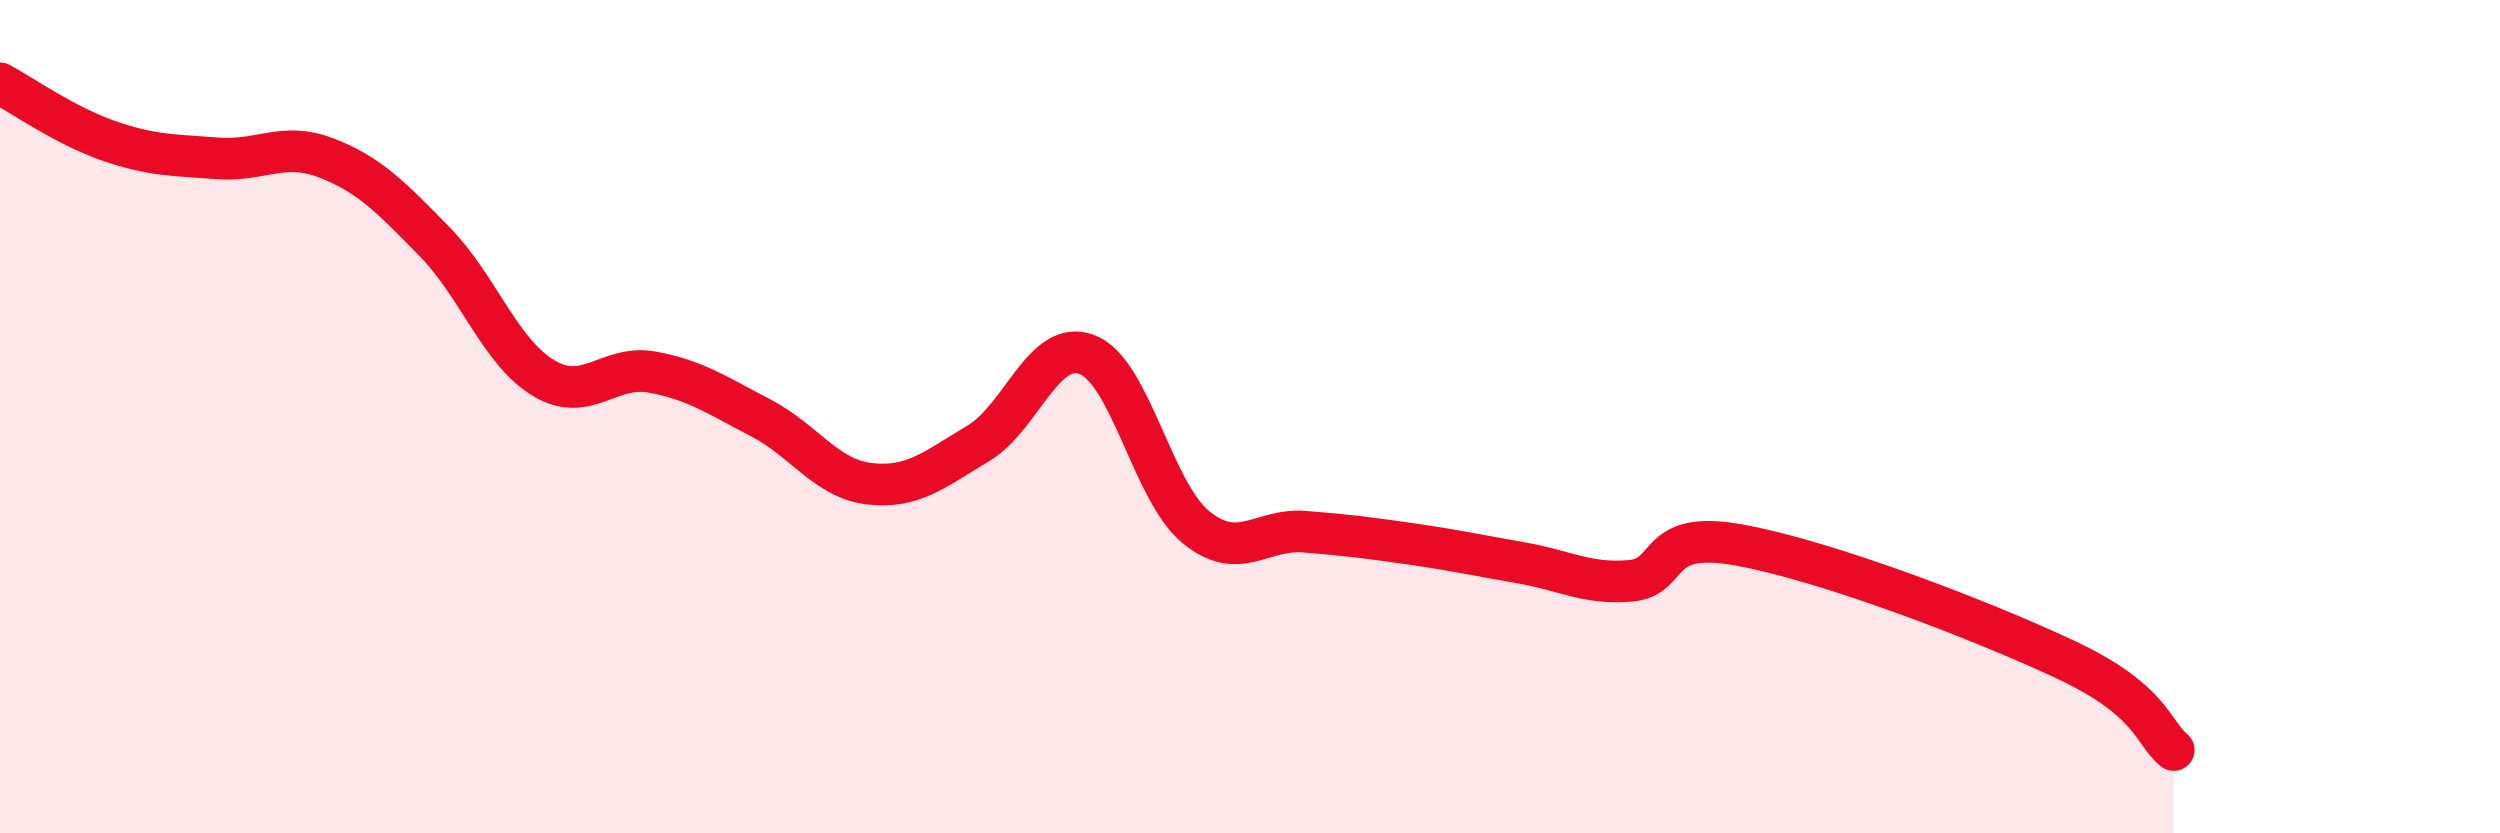
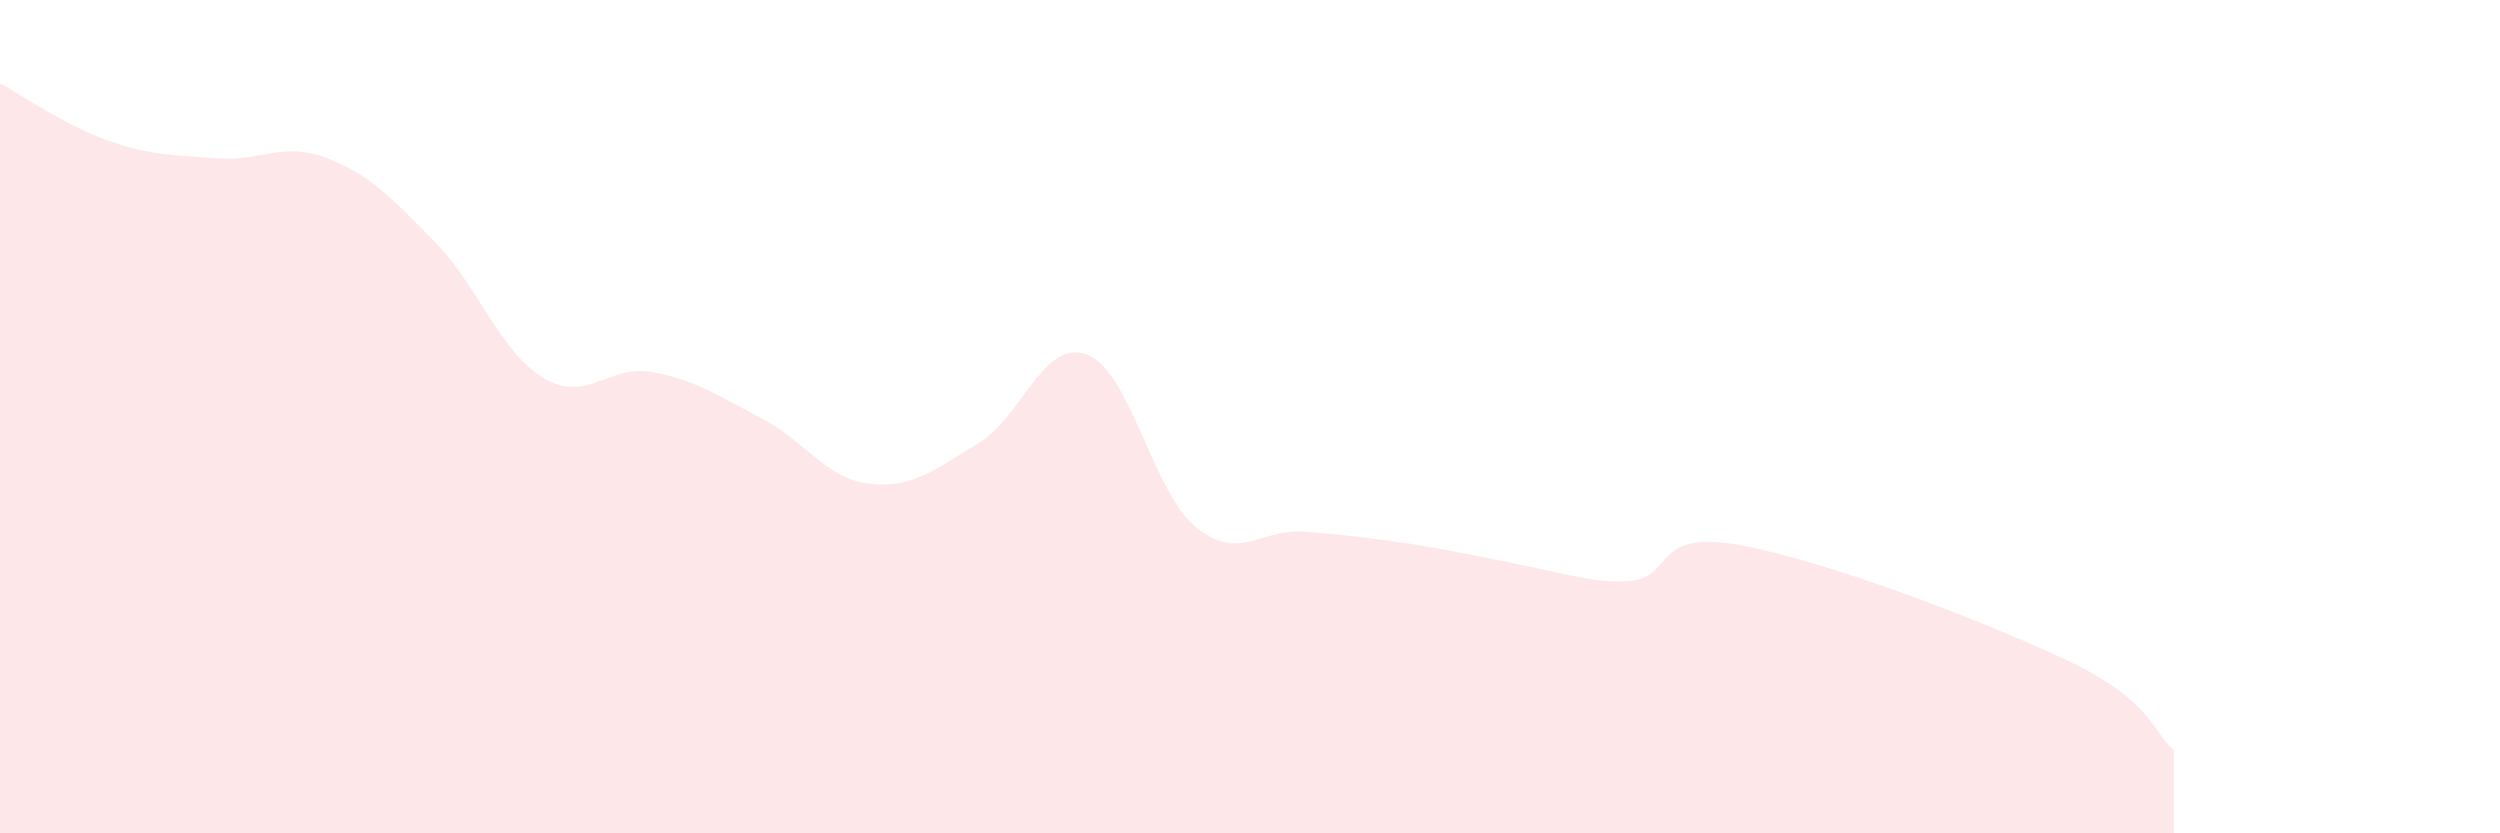
<svg xmlns="http://www.w3.org/2000/svg" width="60" height="20" viewBox="0 0 60 20">
-   <path d="M 0,2 C 0.52,2.28 1.57,3.02 2.61,3.38 C 3.65,3.74 4.18,3.72 5.22,3.8 C 6.26,3.88 6.79,3.39 7.83,3.79 C 8.87,4.19 9.39,4.74 10.43,5.8 C 11.47,6.86 12,8.44 13.04,9.07 C 14.08,9.7 14.61,8.74 15.65,8.93 C 16.69,9.12 17.22,9.49 18.26,10.03 C 19.3,10.57 19.83,11.49 20.87,11.61 C 21.91,11.73 22.44,11.26 23.48,10.64 C 24.52,10.02 25.05,8.11 26.09,8.51 C 27.13,8.91 27.66,11.8 28.7,12.65 C 29.74,13.5 30.26,12.68 31.3,12.76 C 32.34,12.84 32.87,12.91 33.91,13.06 C 34.95,13.21 35.48,13.33 36.52,13.51 C 37.56,13.69 38.09,14.03 39.13,13.94 C 40.17,13.85 39.65,12.7 41.74,13.08 C 43.83,13.46 47.48,14.85 49.57,15.83 C 51.66,16.81 51.65,17.57 52.17,18L52.17 20L0 20Z" fill="#EB0A25" opacity="0.1" stroke-linecap="round" stroke-linejoin="round" />
-   <path d="M 0,2 C 0.52,2.28 1.57,3.02 2.61,3.38 C 3.65,3.74 4.18,3.72 5.22,3.8 C 6.26,3.88 6.79,3.39 7.83,3.79 C 8.87,4.19 9.39,4.74 10.43,5.8 C 11.47,6.86 12,8.44 13.04,9.07 C 14.08,9.7 14.61,8.74 15.65,8.93 C 16.69,9.12 17.22,9.49 18.26,10.03 C 19.3,10.57 19.83,11.49 20.87,11.61 C 21.91,11.73 22.44,11.26 23.48,10.64 C 24.52,10.02 25.05,8.11 26.09,8.51 C 27.13,8.91 27.66,11.8 28.7,12.65 C 29.74,13.5 30.26,12.68 31.3,12.76 C 32.34,12.84 32.87,12.91 33.91,13.06 C 34.95,13.21 35.48,13.33 36.52,13.51 C 37.56,13.69 38.09,14.03 39.13,13.94 C 40.17,13.85 39.65,12.7 41.74,13.08 C 43.83,13.46 47.48,14.85 49.57,15.83 C 51.66,16.81 51.65,17.57 52.17,18" stroke="#EB0A25" stroke-width="1" fill="none" stroke-linecap="round" stroke-linejoin="round" />
+   <path d="M 0,2 C 0.52,2.28 1.57,3.02 2.61,3.38 C 3.65,3.74 4.18,3.72 5.22,3.8 C 6.26,3.88 6.79,3.39 7.83,3.79 C 8.87,4.19 9.39,4.74 10.43,5.8 C 11.47,6.86 12,8.44 13.04,9.07 C 14.08,9.7 14.61,8.74 15.65,8.93 C 16.69,9.12 17.22,9.49 18.26,10.03 C 19.3,10.57 19.83,11.49 20.87,11.61 C 21.91,11.73 22.44,11.26 23.48,10.64 C 24.52,10.02 25.05,8.11 26.09,8.51 C 27.13,8.91 27.66,11.8 28.7,12.65 C 29.74,13.5 30.26,12.68 31.3,12.76 C 32.34,12.84 32.87,12.91 33.91,13.06 C 37.56,13.69 38.09,14.03 39.13,13.94 C 40.17,13.85 39.65,12.7 41.74,13.08 C 43.83,13.46 47.48,14.85 49.57,15.83 C 51.66,16.81 51.65,17.57 52.17,18L52.17 20L0 20Z" fill="#EB0A25" opacity="0.1" stroke-linecap="round" stroke-linejoin="round" />
</svg>